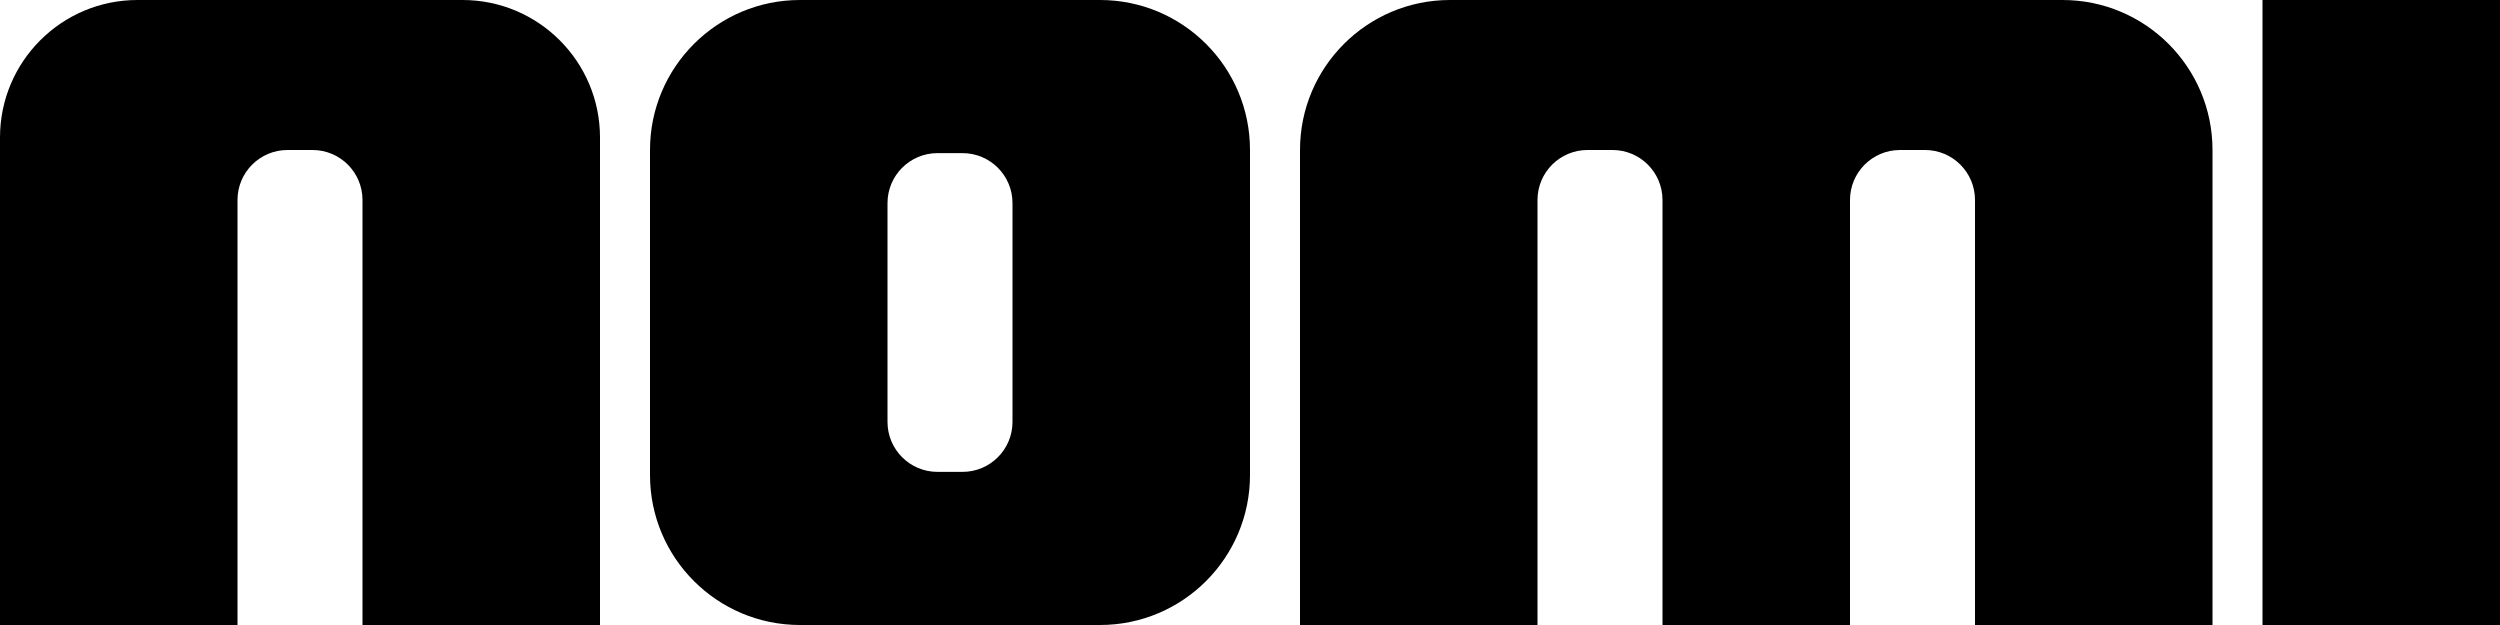
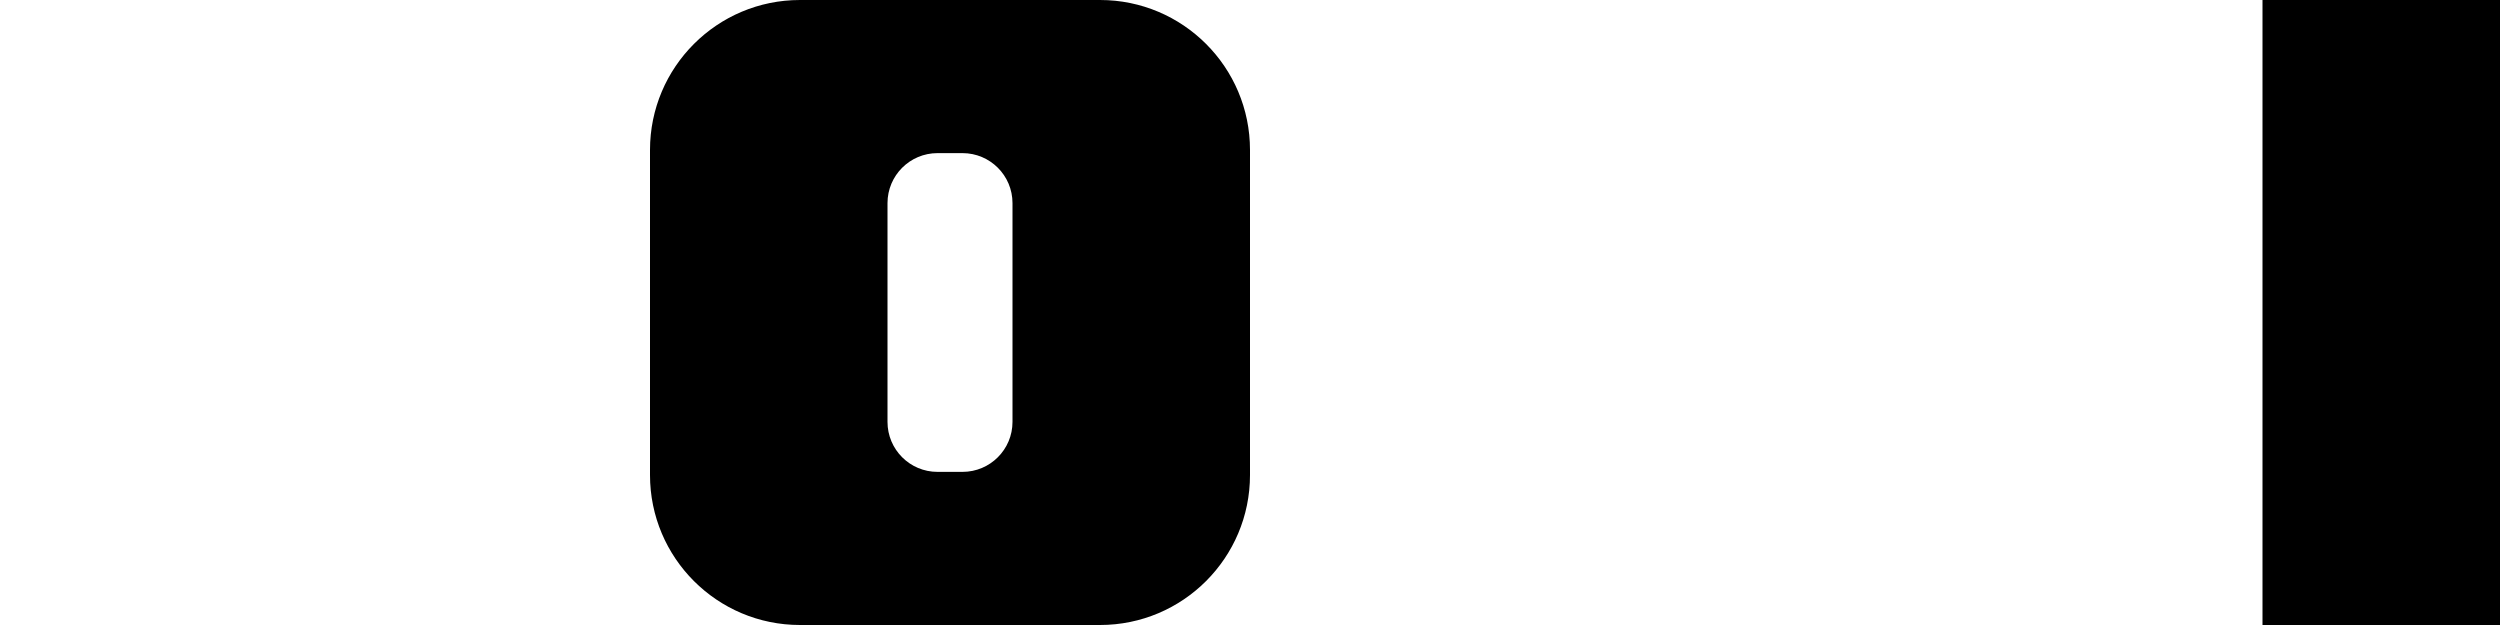
<svg xmlns="http://www.w3.org/2000/svg" id="Layer_2" viewBox="0 0 800 200">
  <defs>
    <style>.cls-1{stroke-width:0px;}</style>
  </defs>
  <g id="Pixel_perfect">
    <rect class="cls-1" x="724" width="76" height="200" />
-     <path class="cls-1" d="m148,0H44C19.7,0,0,19.7,0,44v156h76V64c0-8.84,7.16-16,16-16h8c8.84,0,16,7.16,16,16v136h76V44c0-24.3-19.7-44-44-44Z" />
-     <path class="cls-1" d="m660,0h-196c-26.51,0-48,21.49-48,48v152h76V64c0-8.84,7.16-16,16-16h8c8.84,0,16,7.16,16,16v136h60V64c0-8.84,7.16-16,16-16h8c8.84,0,16,7.16,16,16v136h76V48c0-26.51-21.49-48-48-48Z" />
    <path class="cls-1" d="m352,0h-96c-26.51,0-48,21.49-48,48v104c0,26.51,21.49,48,48,48h96c26.51,0,48-21.49,48-48V48c0-26.51-21.49-48-48-48Zm-28,135c0,8.84-7.16,16-16,16h-8c-8.84,0-16-7.16-16-16v-70c0-8.84,7.16-16,16-16h8c8.84,0,16,7.16,16,16v70Z" />
  </g>
</svg>